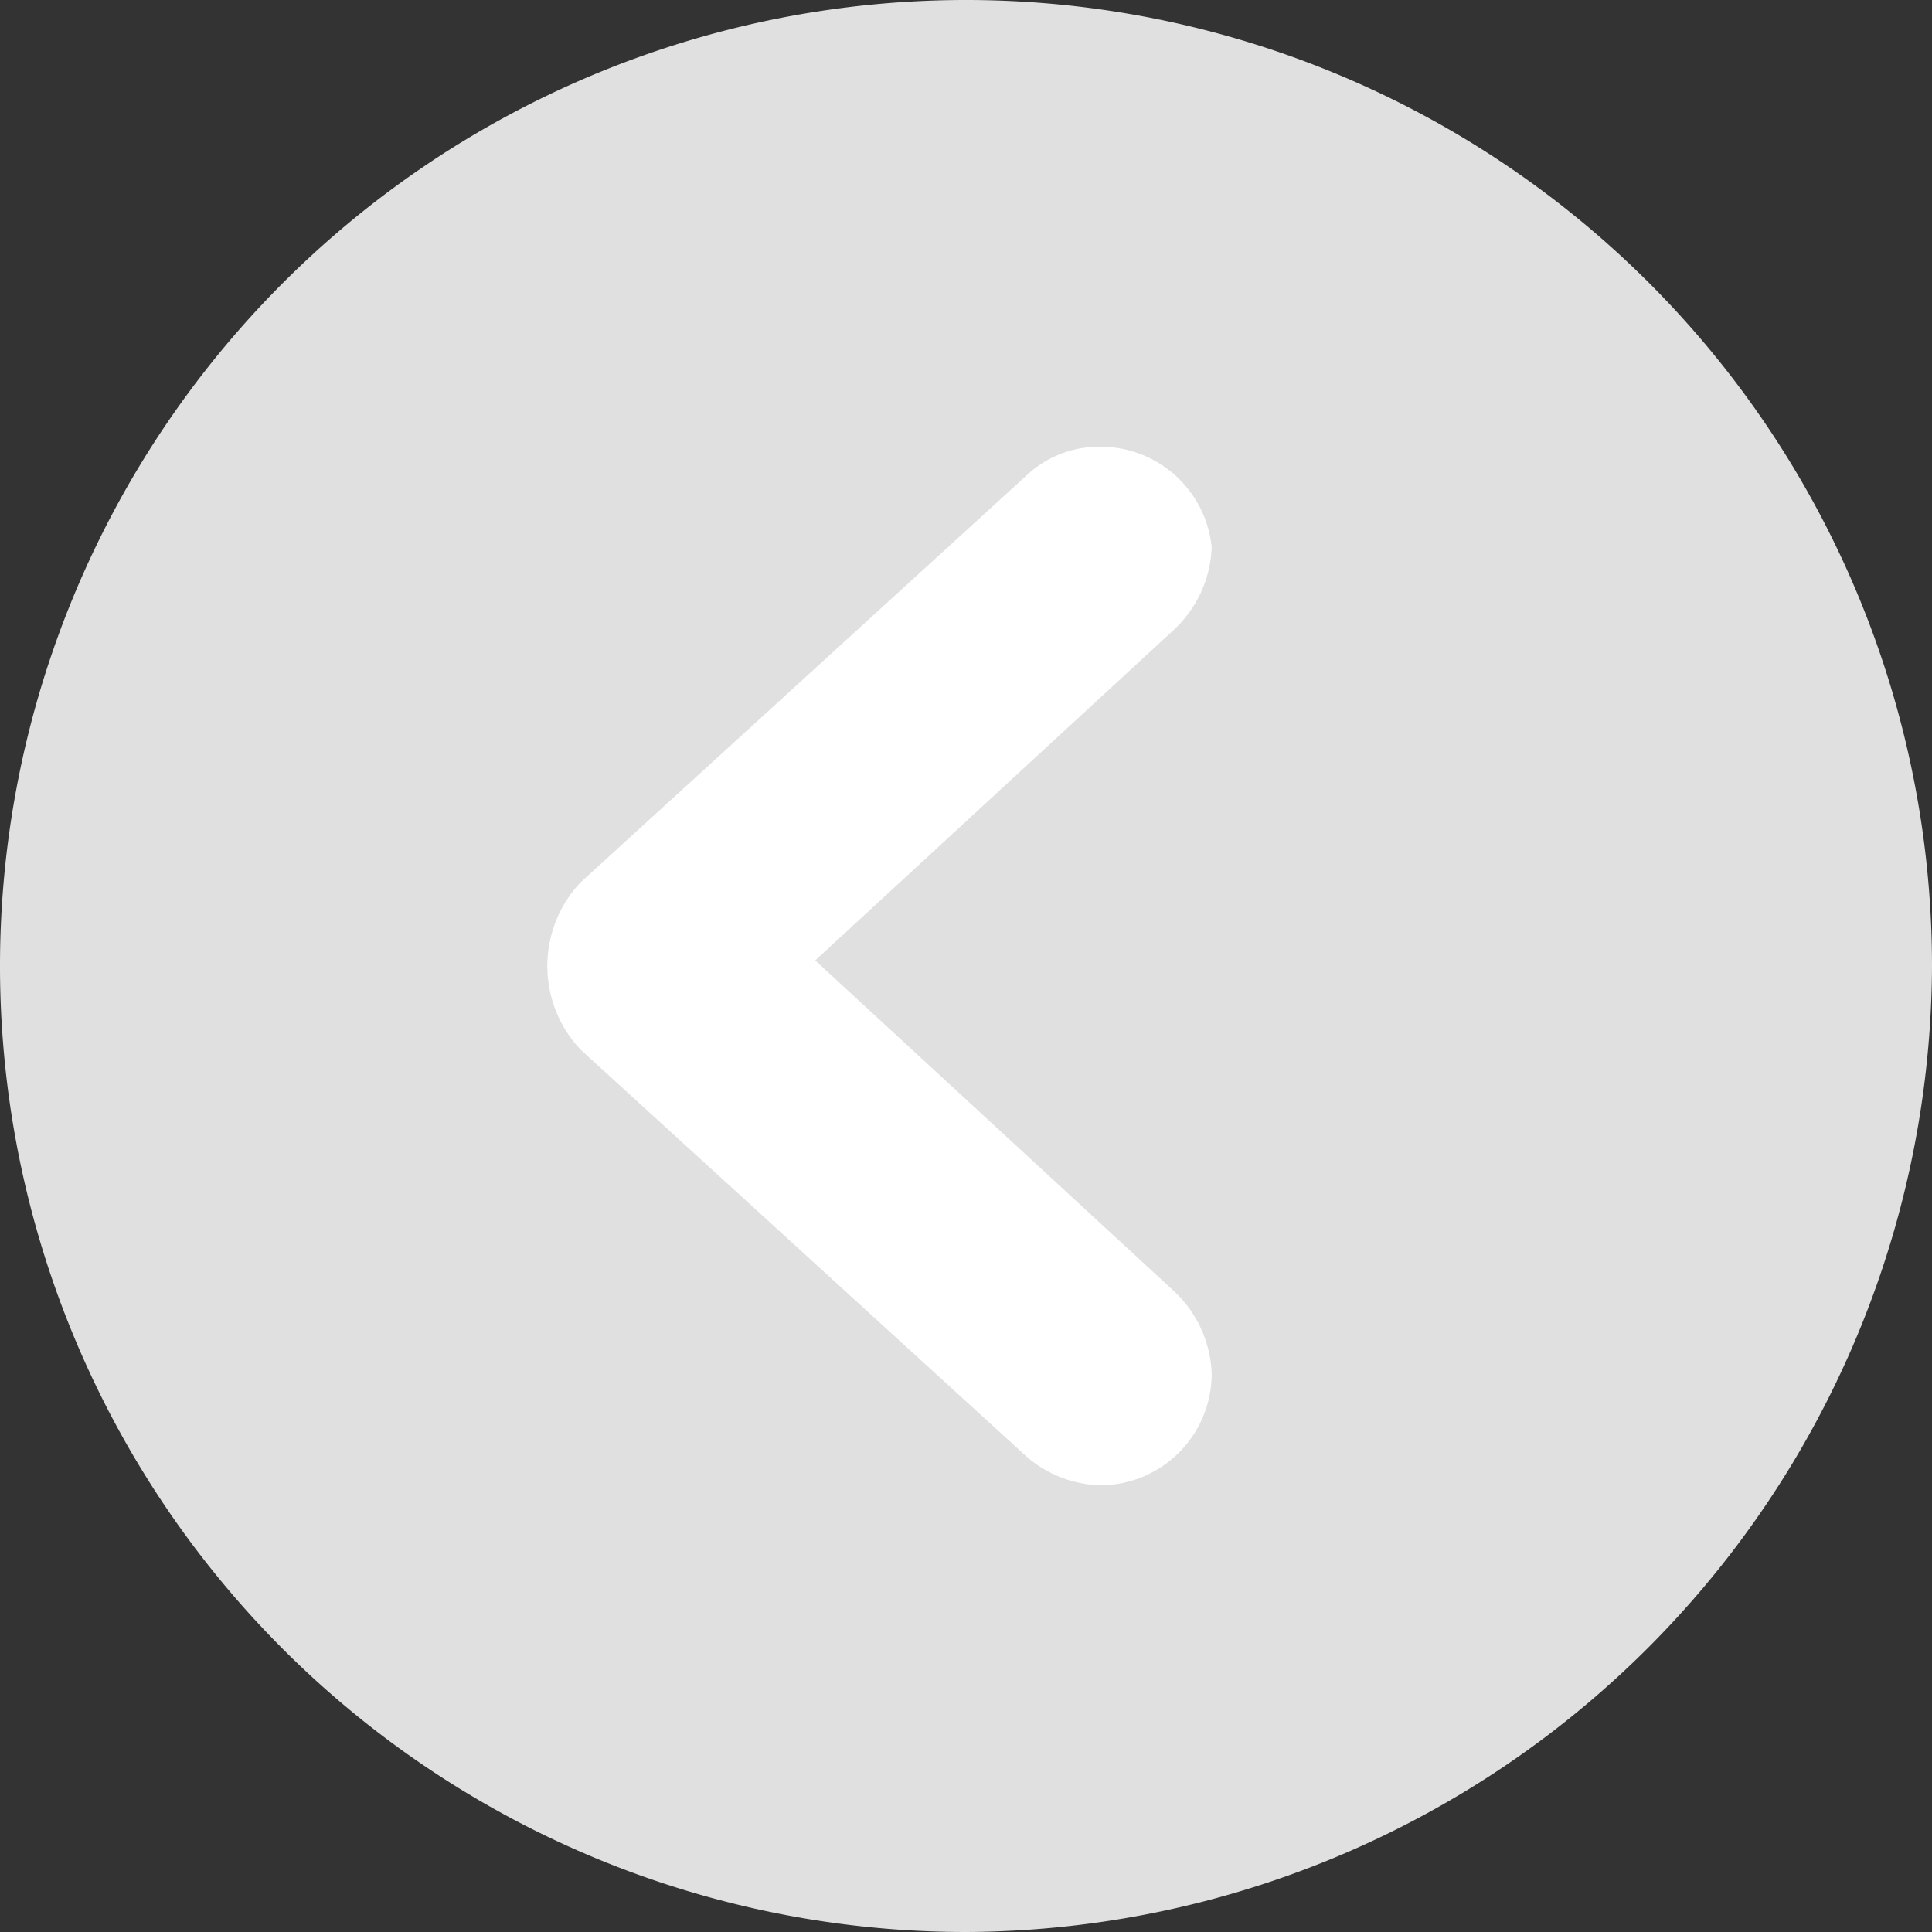
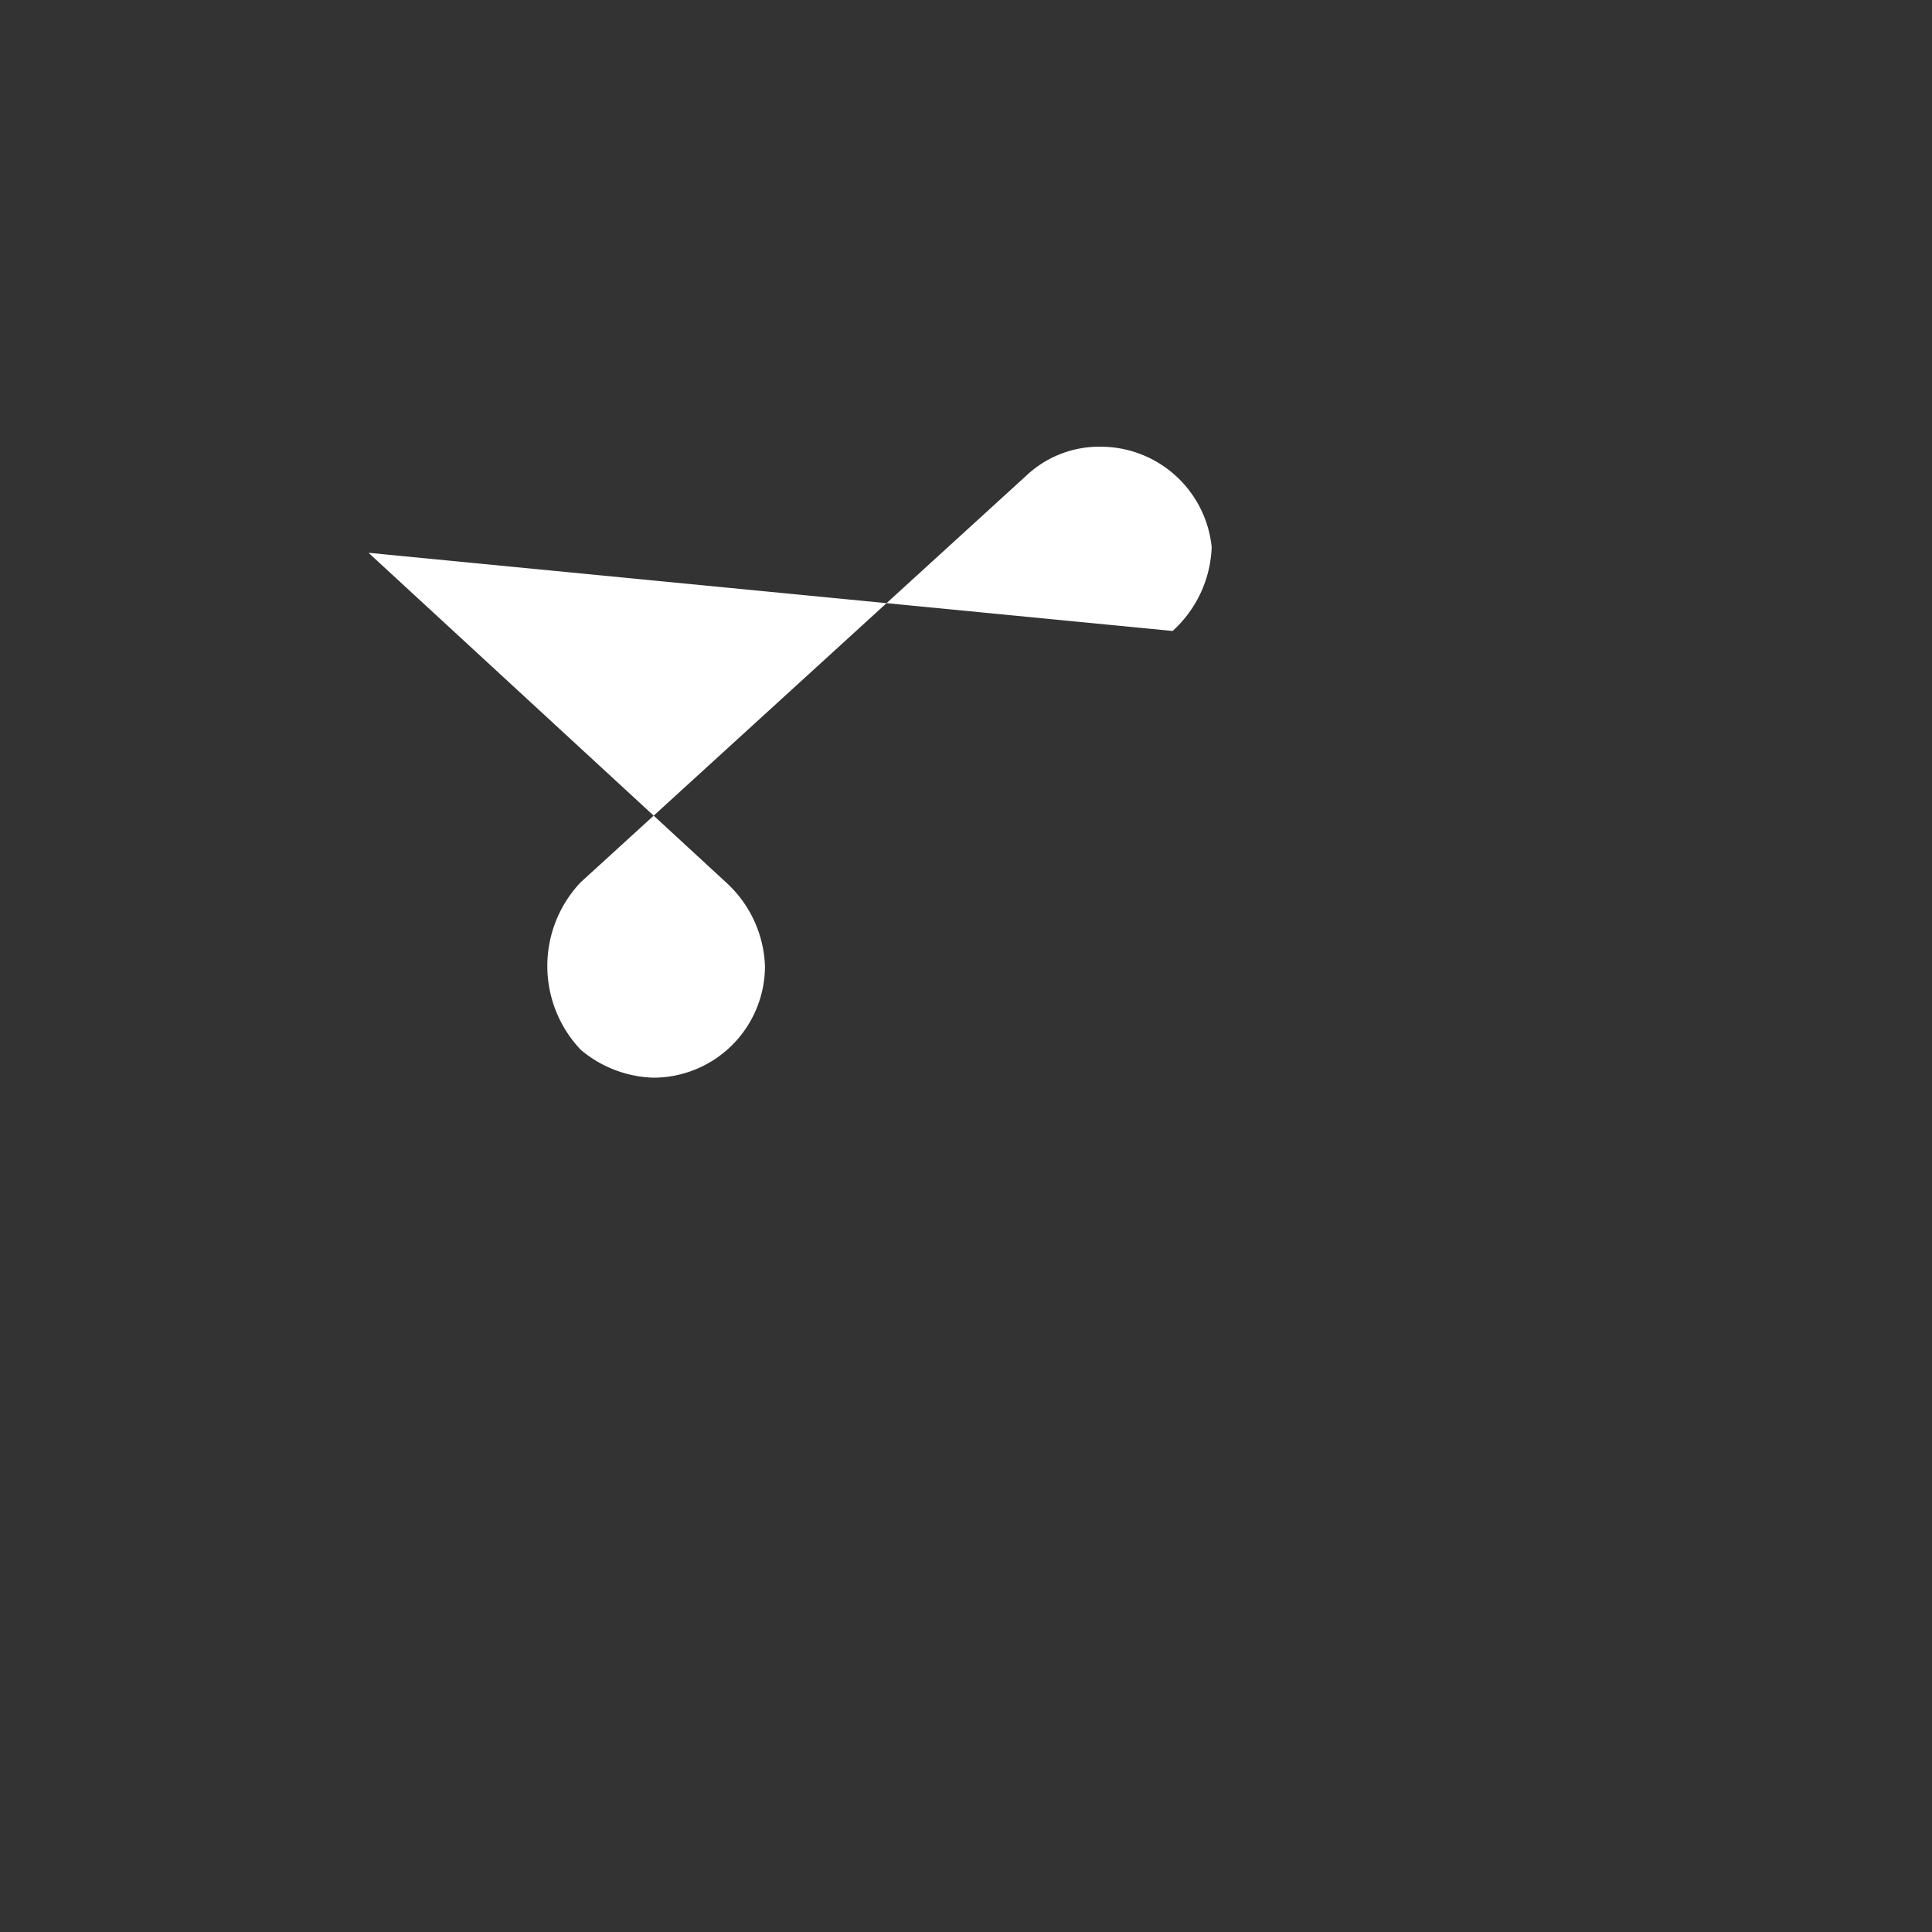
<svg xmlns="http://www.w3.org/2000/svg" viewBox="0 0 34.6 34.6">
  <rect x="0" y="0" width="34.6" height="34.6" fill="#333333" stroke="none" />
  <defs>
    <style>.cls-1{fill:#e0e0e0;}.cls-2{fill:#fff;}</style>
  </defs>
  <title>back_arrow</title>
  <g id="Слой_2" data-name="Слой 2">
    <g id="Слой_1-2" data-name="Слой 1">
      <g id="categories">
        <g id="back">
-           <path class="cls-1" d="M17.3,34.6A17.3,17.3,0,1,1,34.6,17.3,17.37,17.37,0,0,1,17.3,34.6Z" />
-           <path class="cls-2" d="M19.7,8a1.9,1.9,0,0,0-1.3.5h0l-8,7.3a2.18,2.18,0,0,0,0,3l8,7.3h0a2.11,2.11,0,0,0,1.3.5,2,2,0,0,0,2-2,2.13,2.13,0,0,0-.7-1.5h0l-6.4-5.9L21,11.3h0a2.13,2.13,0,0,0,.7-1.5A2,2,0,0,0,19.7,8Z" />
+           <path class="cls-2" d="M19.7,8a1.9,1.9,0,0,0-1.3.5h0l-8,7.3a2.18,2.18,0,0,0,0,3h0a2.11,2.11,0,0,0,1.3.5,2,2,0,0,0,2-2,2.13,2.13,0,0,0-.7-1.5h0l-6.4-5.9L21,11.3h0a2.13,2.13,0,0,0,.7-1.5A2,2,0,0,0,19.7,8Z" />
        </g>
      </g>
    </g>
  </g>
</svg>